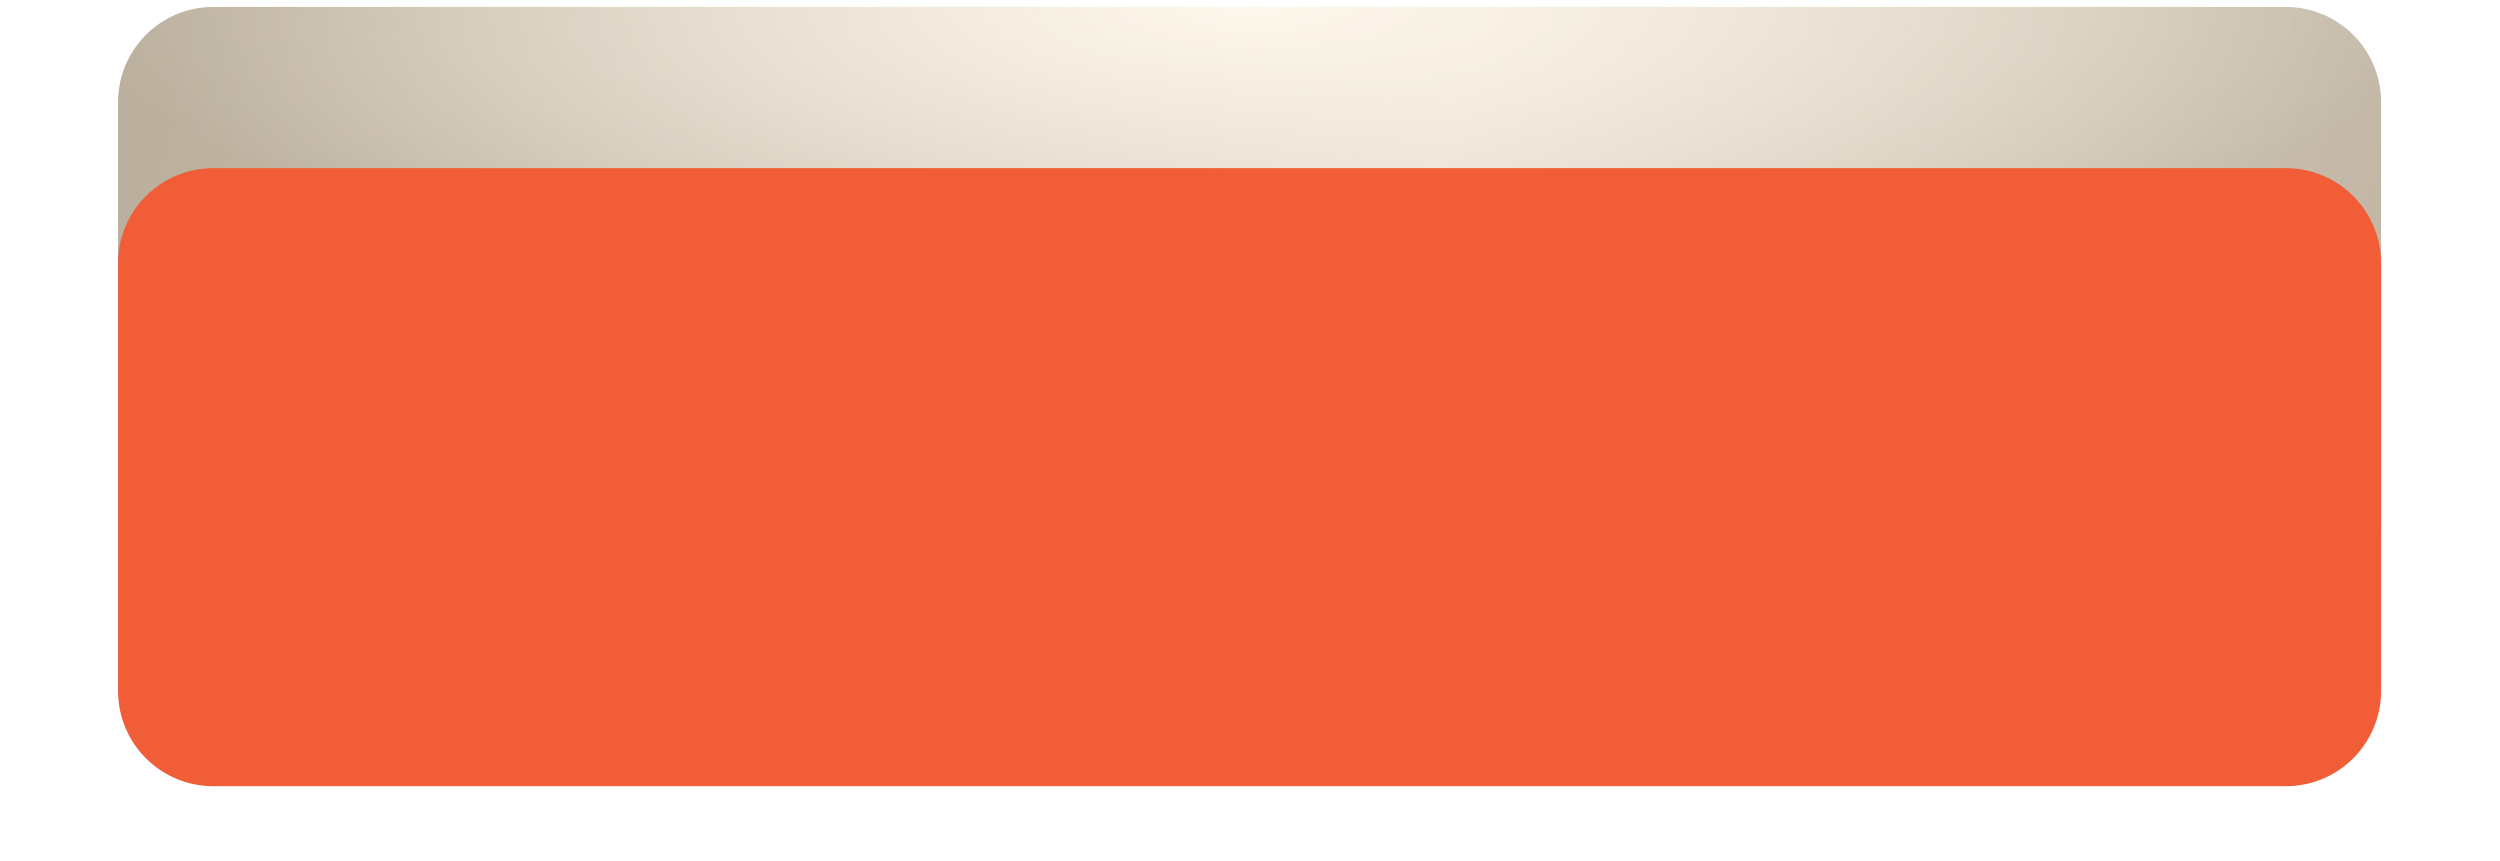
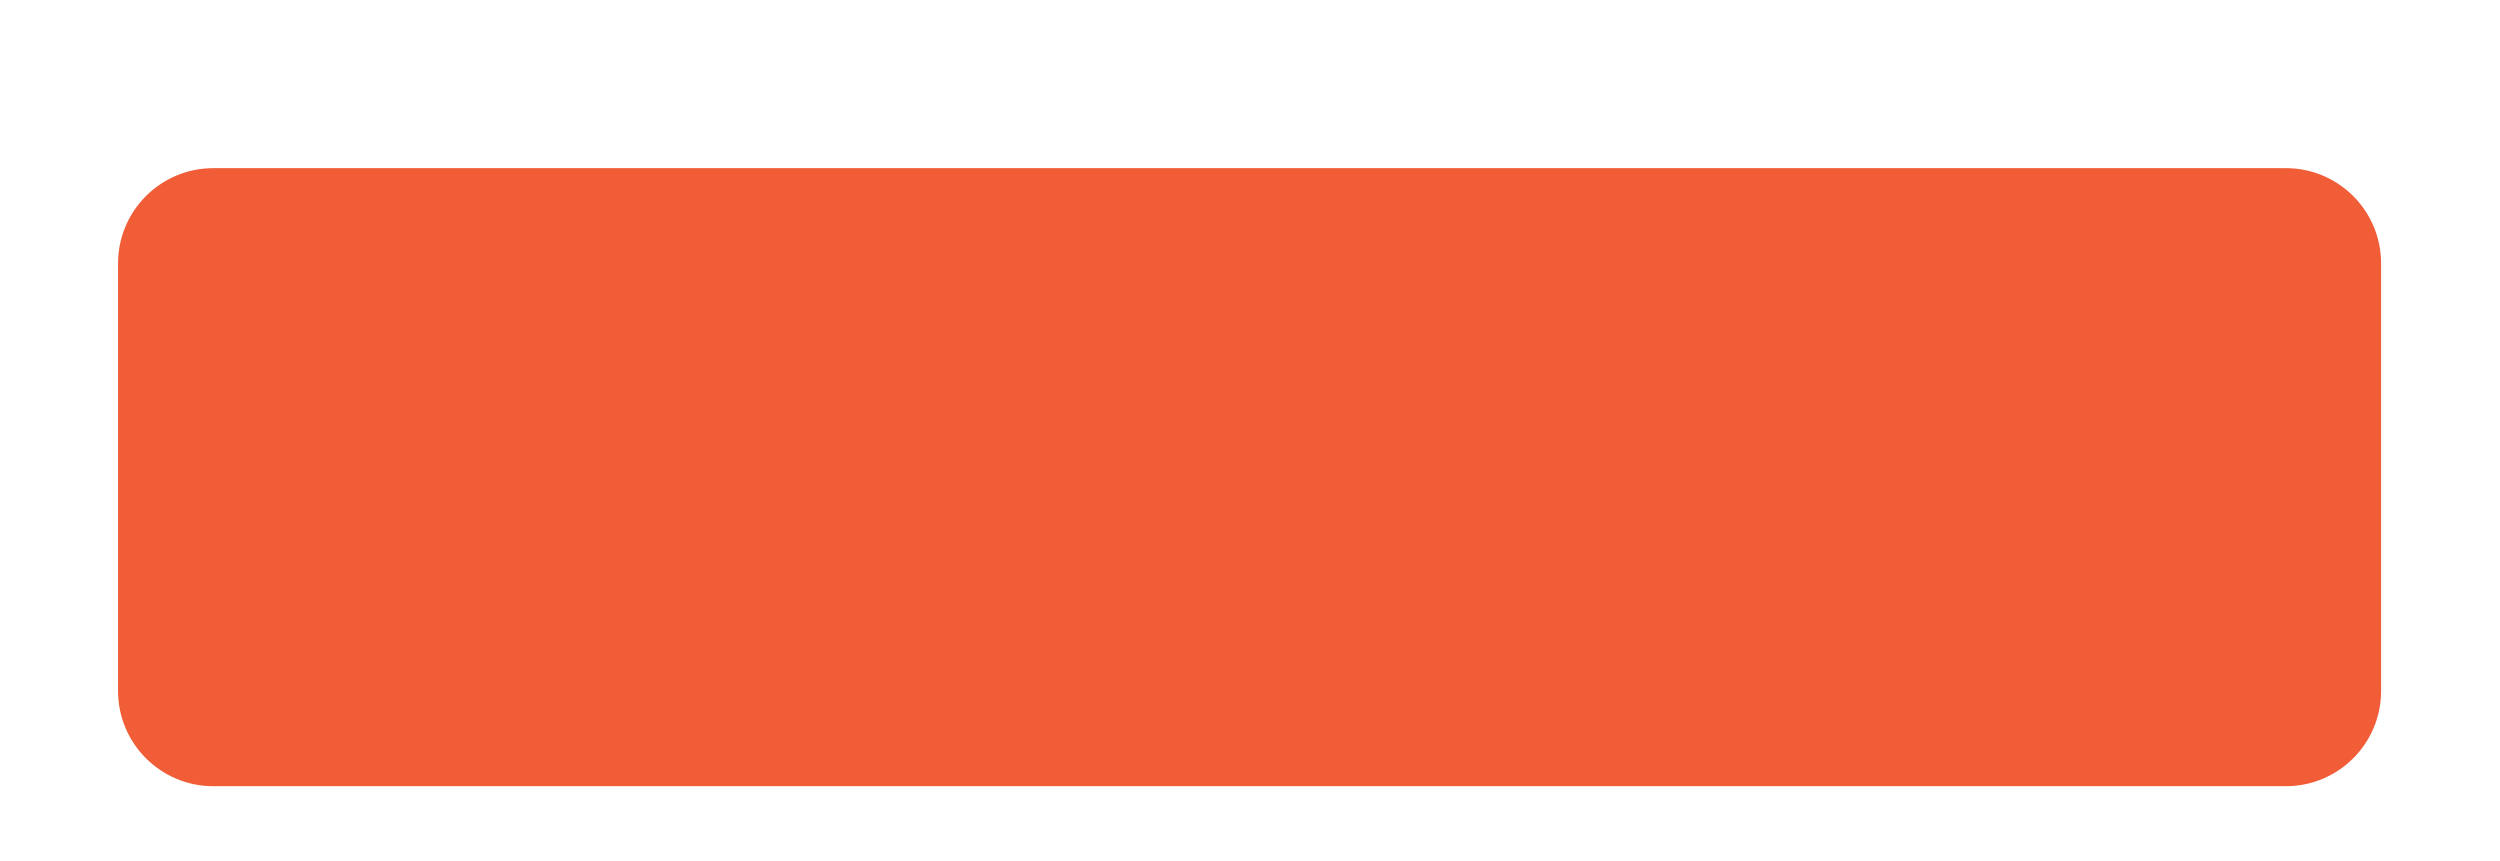
<svg xmlns="http://www.w3.org/2000/svg" width="360" height="124" viewBox="0 0 360 124" fill="none">
-   <path d="M17 14.715C17 7.137 23.142 1 30.72 1H329.158C336.735 1 342.878 7.138 342.878 14.715C342.878 23.94 342.878 36.089 342.878 45.5C342.878 54.911 342.878 67.06 342.878 76.285C342.878 83.862 336.735 90 329.158 90H30.72C23.142 90 17 83.862 17 76.285C17 67.052 17 54.894 17 45.5C17 36.106 17 23.948 17 14.715Z" fill="url(#paint0_linear_28_3300)" />
-   <path d="M17 14.715C17 7.137 23.142 1 30.72 1H329.158C336.735 1 342.878 7.138 342.878 14.715C342.878 23.94 342.878 36.089 342.878 45.5C342.878 54.911 342.878 67.06 342.878 76.285C342.878 83.862 336.735 90 329.158 90H30.72C23.142 90 17 83.862 17 76.285C17 67.052 17 54.894 17 45.5C17 36.106 17 23.948 17 14.715Z" fill="url(#paint1_radial_28_3300)" />
  <g filter="url(#filter0_ddi_28_3300)">
-     <path d="M17 14.715C17 7.137 23.142 1 30.72 1H329.158C336.735 1 342.878 7.138 342.878 14.715C342.878 23.94 342.878 36.089 342.878 45.5C342.878 54.911 342.878 67.06 342.878 76.285C342.878 83.862 336.735 90 329.158 90H30.72C23.142 90 17 83.862 17 76.285C17 67.052 17 54.894 17 45.5C17 36.106 17 23.948 17 14.715Z" fill="url(#paint2_linear_28_3300)" />
+     <path d="M17 14.715C17 7.137 23.142 1 30.72 1H329.158C336.735 1 342.878 7.138 342.878 14.715C342.878 23.94 342.878 36.089 342.878 45.5C342.878 54.911 342.878 67.06 342.878 76.285C342.878 83.862 336.735 90 329.158 90H30.72C23.142 90 17 83.862 17 76.285C17 67.052 17 54.894 17 45.5Z" fill="url(#paint2_linear_28_3300)" />
  </g>
  <defs>
    <filter id="filter0_ddi_28_3300" x="0.03" y="0.84" width="359.817" height="122.94" filterUnits="userSpaceOnUse" color-interpolation-filters="sRGB">
      <feFlood flood-opacity="0" result="BackgroundImageFix" />
      <feColorMatrix in="SourceAlpha" type="matrix" values="0 0 0 0 0 0 0 0 0 0 0 0 0 0 0 0 0 0 127 0" result="hardAlpha" />
      <feOffset dy="16.81" />
      <feGaussianBlur stdDeviation="8.485" />
      <feComposite in2="hardAlpha" operator="out" />
      <feColorMatrix type="matrix" values="0 0 0 0 0 0 0 0 0 0 0 0 0 0 0 0 0 0 0.3 0" />
      <feBlend mode="normal" in2="BackgroundImageFix" result="effect1_dropShadow_28_3300" />
      <feColorMatrix in="SourceAlpha" type="matrix" values="0 0 0 0 0 0 0 0 0 0 0 0 0 0 0 0 0 0 127 0" result="hardAlpha" />
      <feOffset dy="3.202" />
      <feComposite in2="hardAlpha" operator="out" />
      <feColorMatrix type="matrix" values="0 0 0 0 0.725 0 0 0 0 0.283 0 0 0 0 0.169 0 0 0 1 0" />
      <feBlend mode="normal" in2="effect1_dropShadow_28_3300" result="effect2_dropShadow_28_3300" />
      <feBlend mode="normal" in="SourceGraphic" in2="effect2_dropShadow_28_3300" result="shape" />
      <feColorMatrix in="SourceAlpha" type="matrix" values="0 0 0 0 0 0 0 0 0 0 0 0 0 0 0 0 0 0 127 0" result="hardAlpha" />
      <feOffset dy="3.202" />
      <feGaussianBlur stdDeviation="9.966" />
      <feComposite in2="hardAlpha" operator="arithmetic" k2="-1" k3="1" />
      <feColorMatrix type="matrix" values="0 0 0 0 0.996 0 0 0 0 0.669 0 0 0 0 0.585 0 0 0 1 0" />
      <feBlend mode="normal" in2="shape" result="effect3_innerShadow_28_3300" />
    </filter>
    <linearGradient id="paint0_linear_28_3300" x1="23.117" y1="15.204" x2="355.317" y2="109.415" gradientUnits="userSpaceOnUse">
      <stop stop-color="#BBAF9D" />
      <stop offset="0.52" stop-color="#E2D9CA" />
      <stop offset="1" stop-color="#BBAF9D" />
    </linearGradient>
    <radialGradient id="paint1_radial_28_3300" cx="0" cy="0" r="1" gradientUnits="userSpaceOnUse" gradientTransform="translate(180.495 1) rotate(90) scale(44.902 170.022)">
      <stop stop-color="#FFF7EC" />
      <stop offset="1" stop-color="#FFF7EC" stop-opacity="0" />
    </radialGradient>
    <linearGradient id="paint2_linear_28_3300" x1="39.813" y1="20" x2="348.191" y2="49.813" gradientUnits="userSpaceOnUse">
      <stop stop-color="#F05D37" />
      <stop offset="0.5" stop-color="#F05D37" />
      <stop offset="1" stop-color="#F05D37" />
    </linearGradient>
  </defs>
</svg>